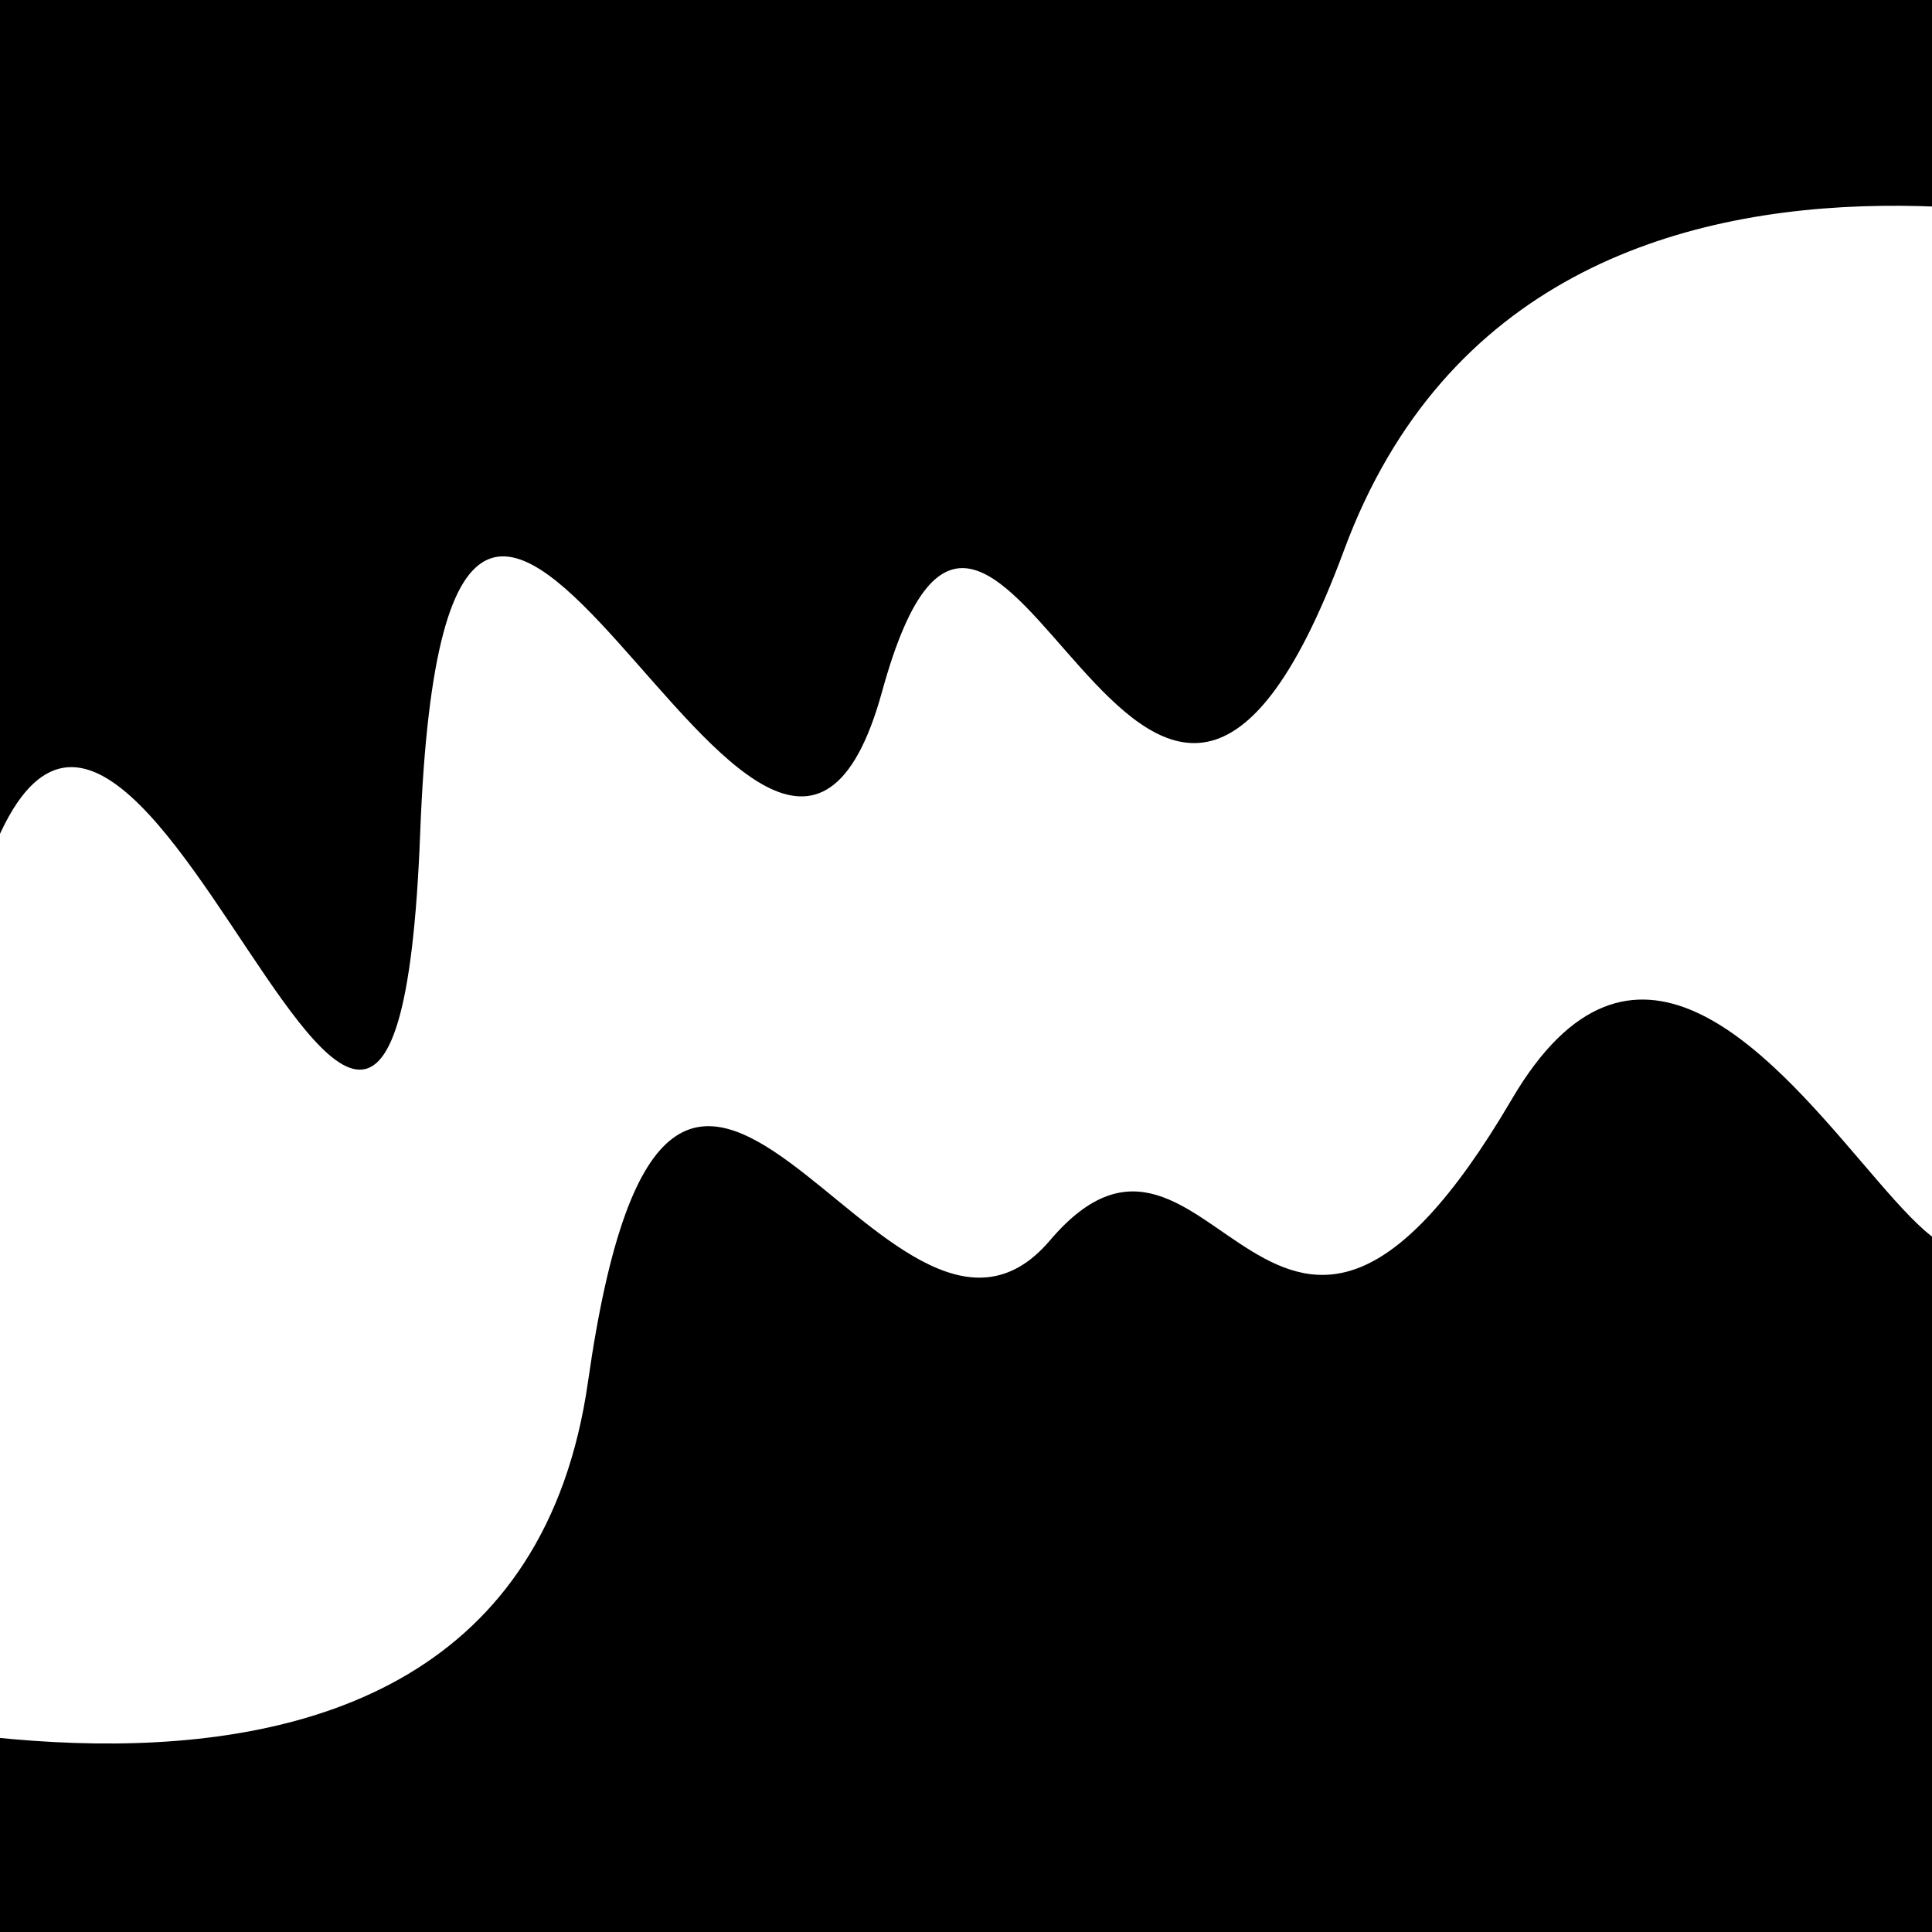
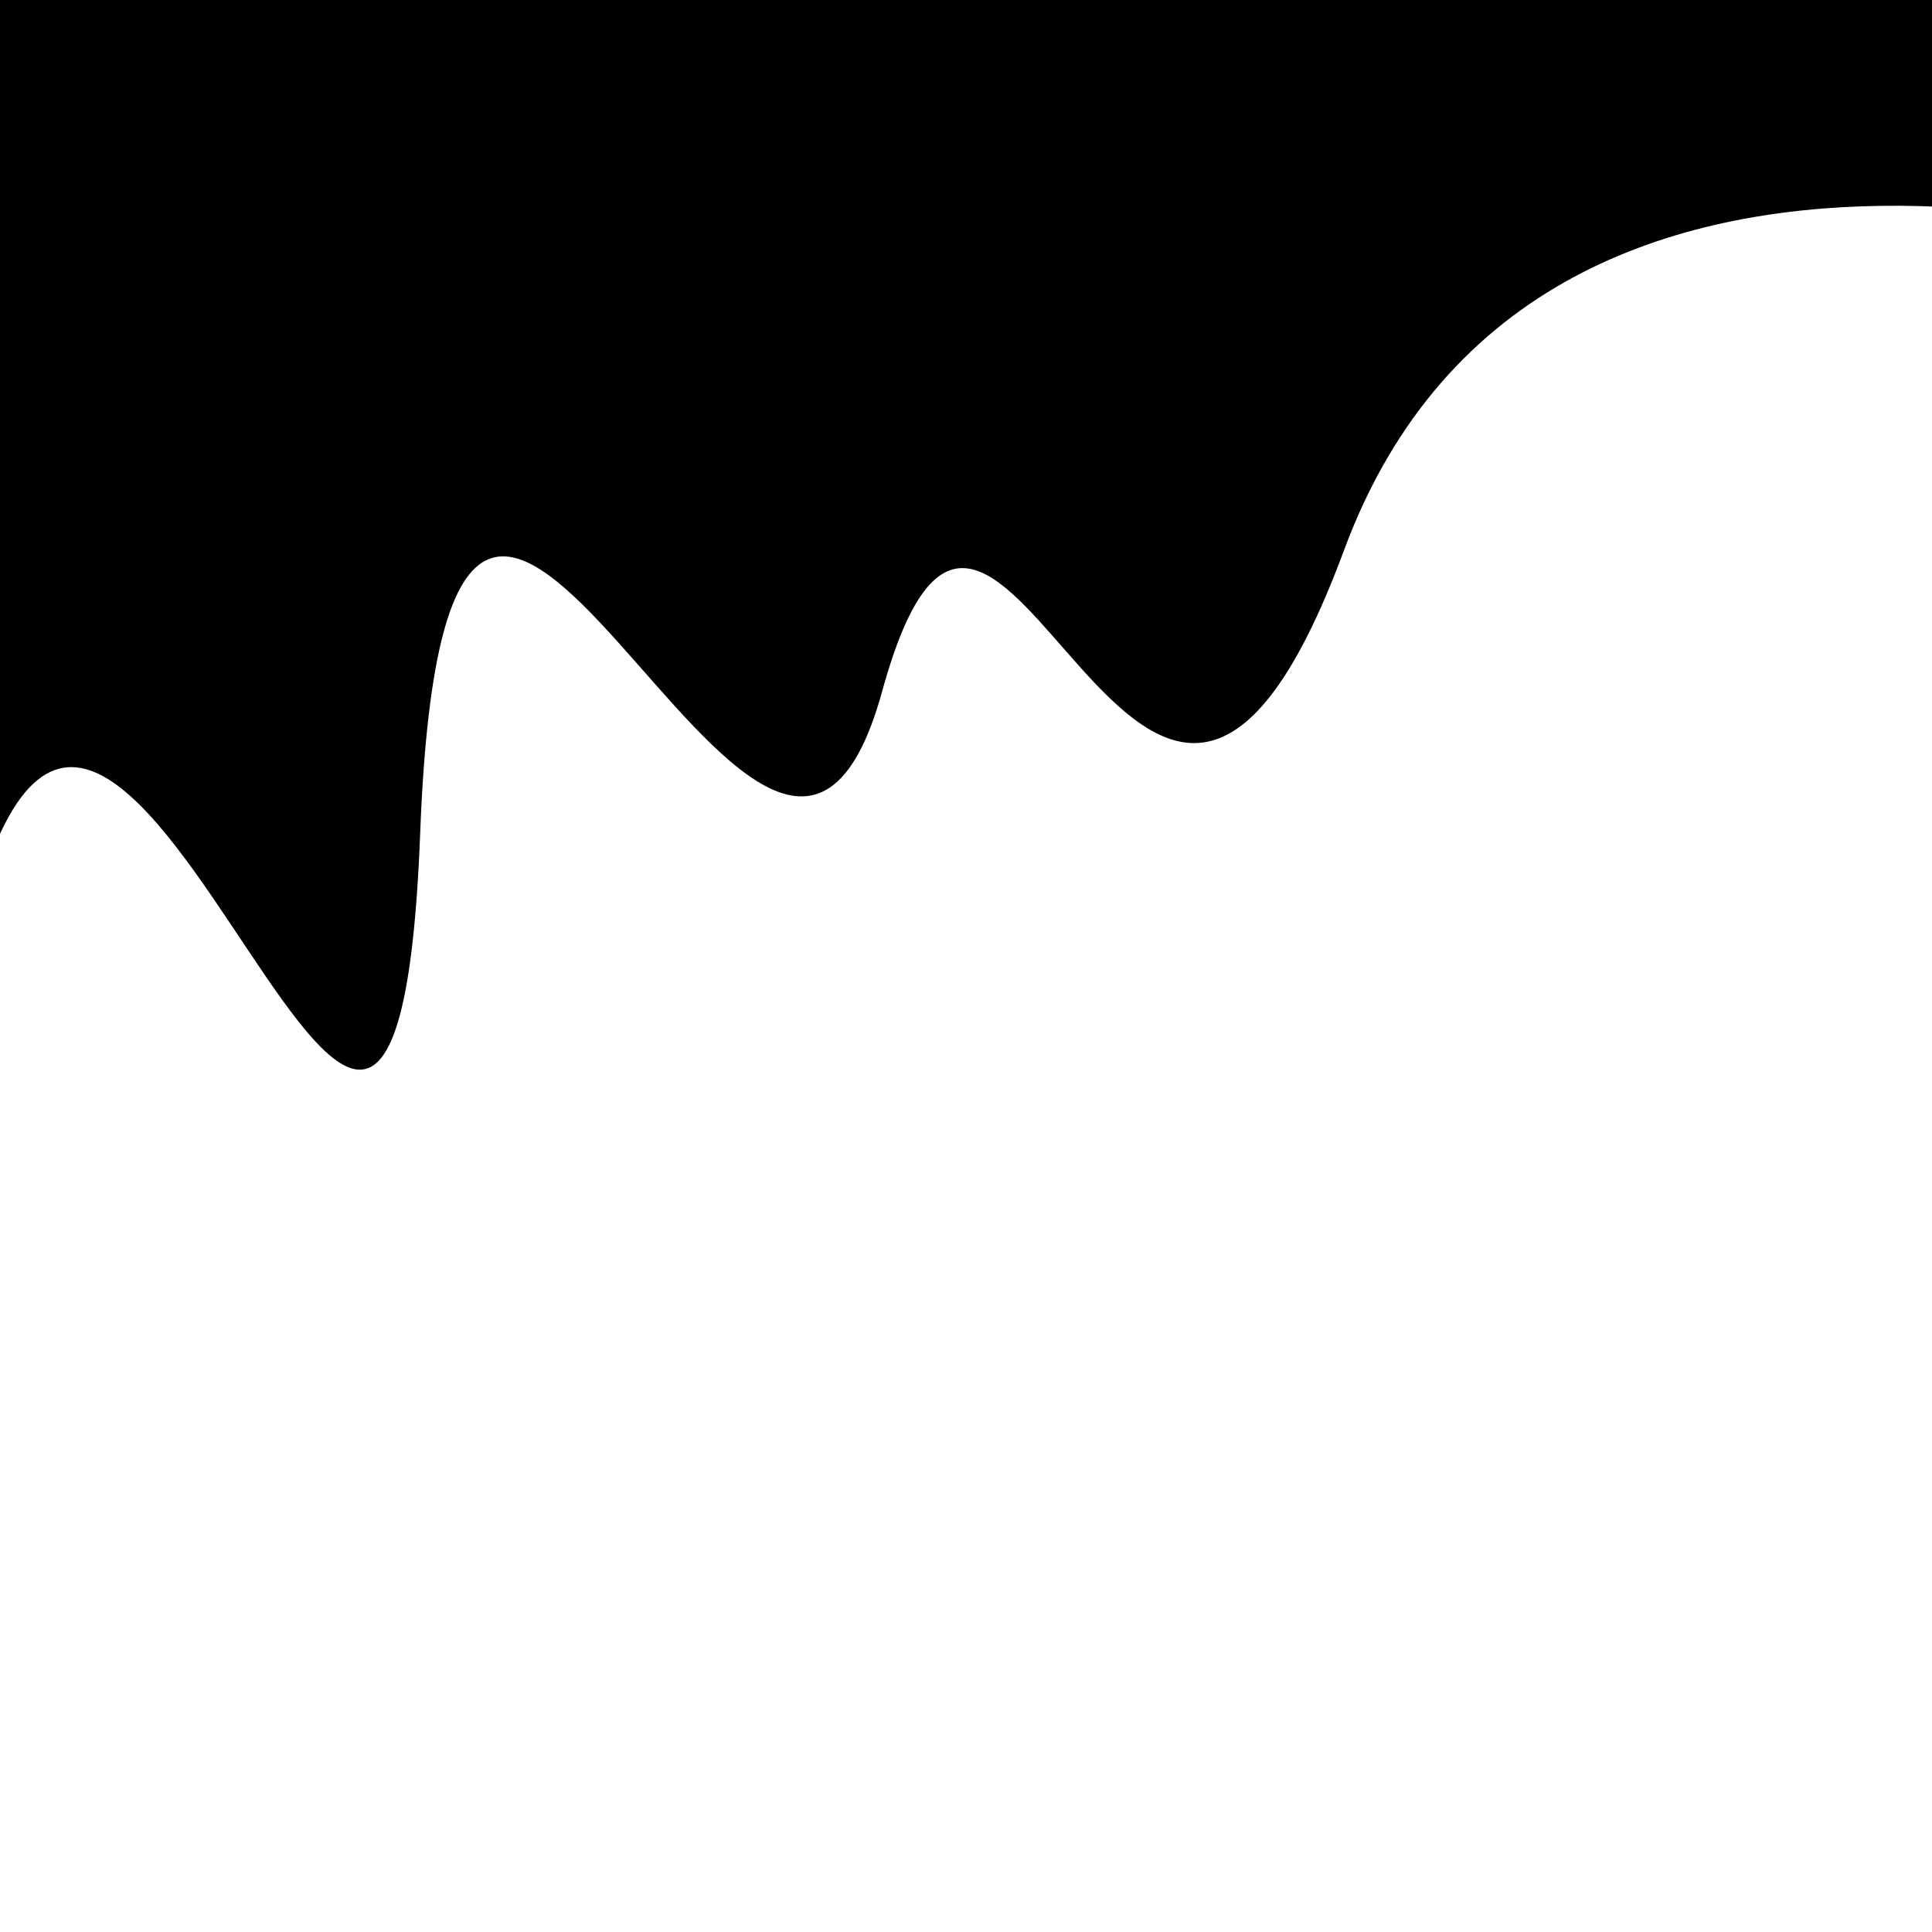
<svg xmlns="http://www.w3.org/2000/svg" viewBox="0 0 1000 1000" height="1000" width="1000">
  <rect x="0" y="0" width="1000" height="1000" fill="#ffffff" />
  <g transform="rotate(163 500.0 500.0)">
    <path d="M -250.0 648.55 S   68.69  886.48  250.00  648.55  380.17  837.46  500.00  648.55  624.88 1007.93  750.00  648.55  828.44  963.35 1000.00  648.55 h 110 V 2000 H -250.0 Z" fill="hsl(217.2, 20%, 22.533%)" />
  </g>
  <g transform="rotate(343 500.0 500.0)">
-     <path d="M -250.0 648.55 S  119.61  926.99  250.00  648.55  390.62  718.60  500.00  648.55  569.64  814.48  750.00  648.55  922.01 1037.01 1000.00  648.55 h 110 V 2000 H -250.0 Z" fill="hsl(277.2, 20%, 37.533%)" />
-   </g>
+     </g>
</svg>